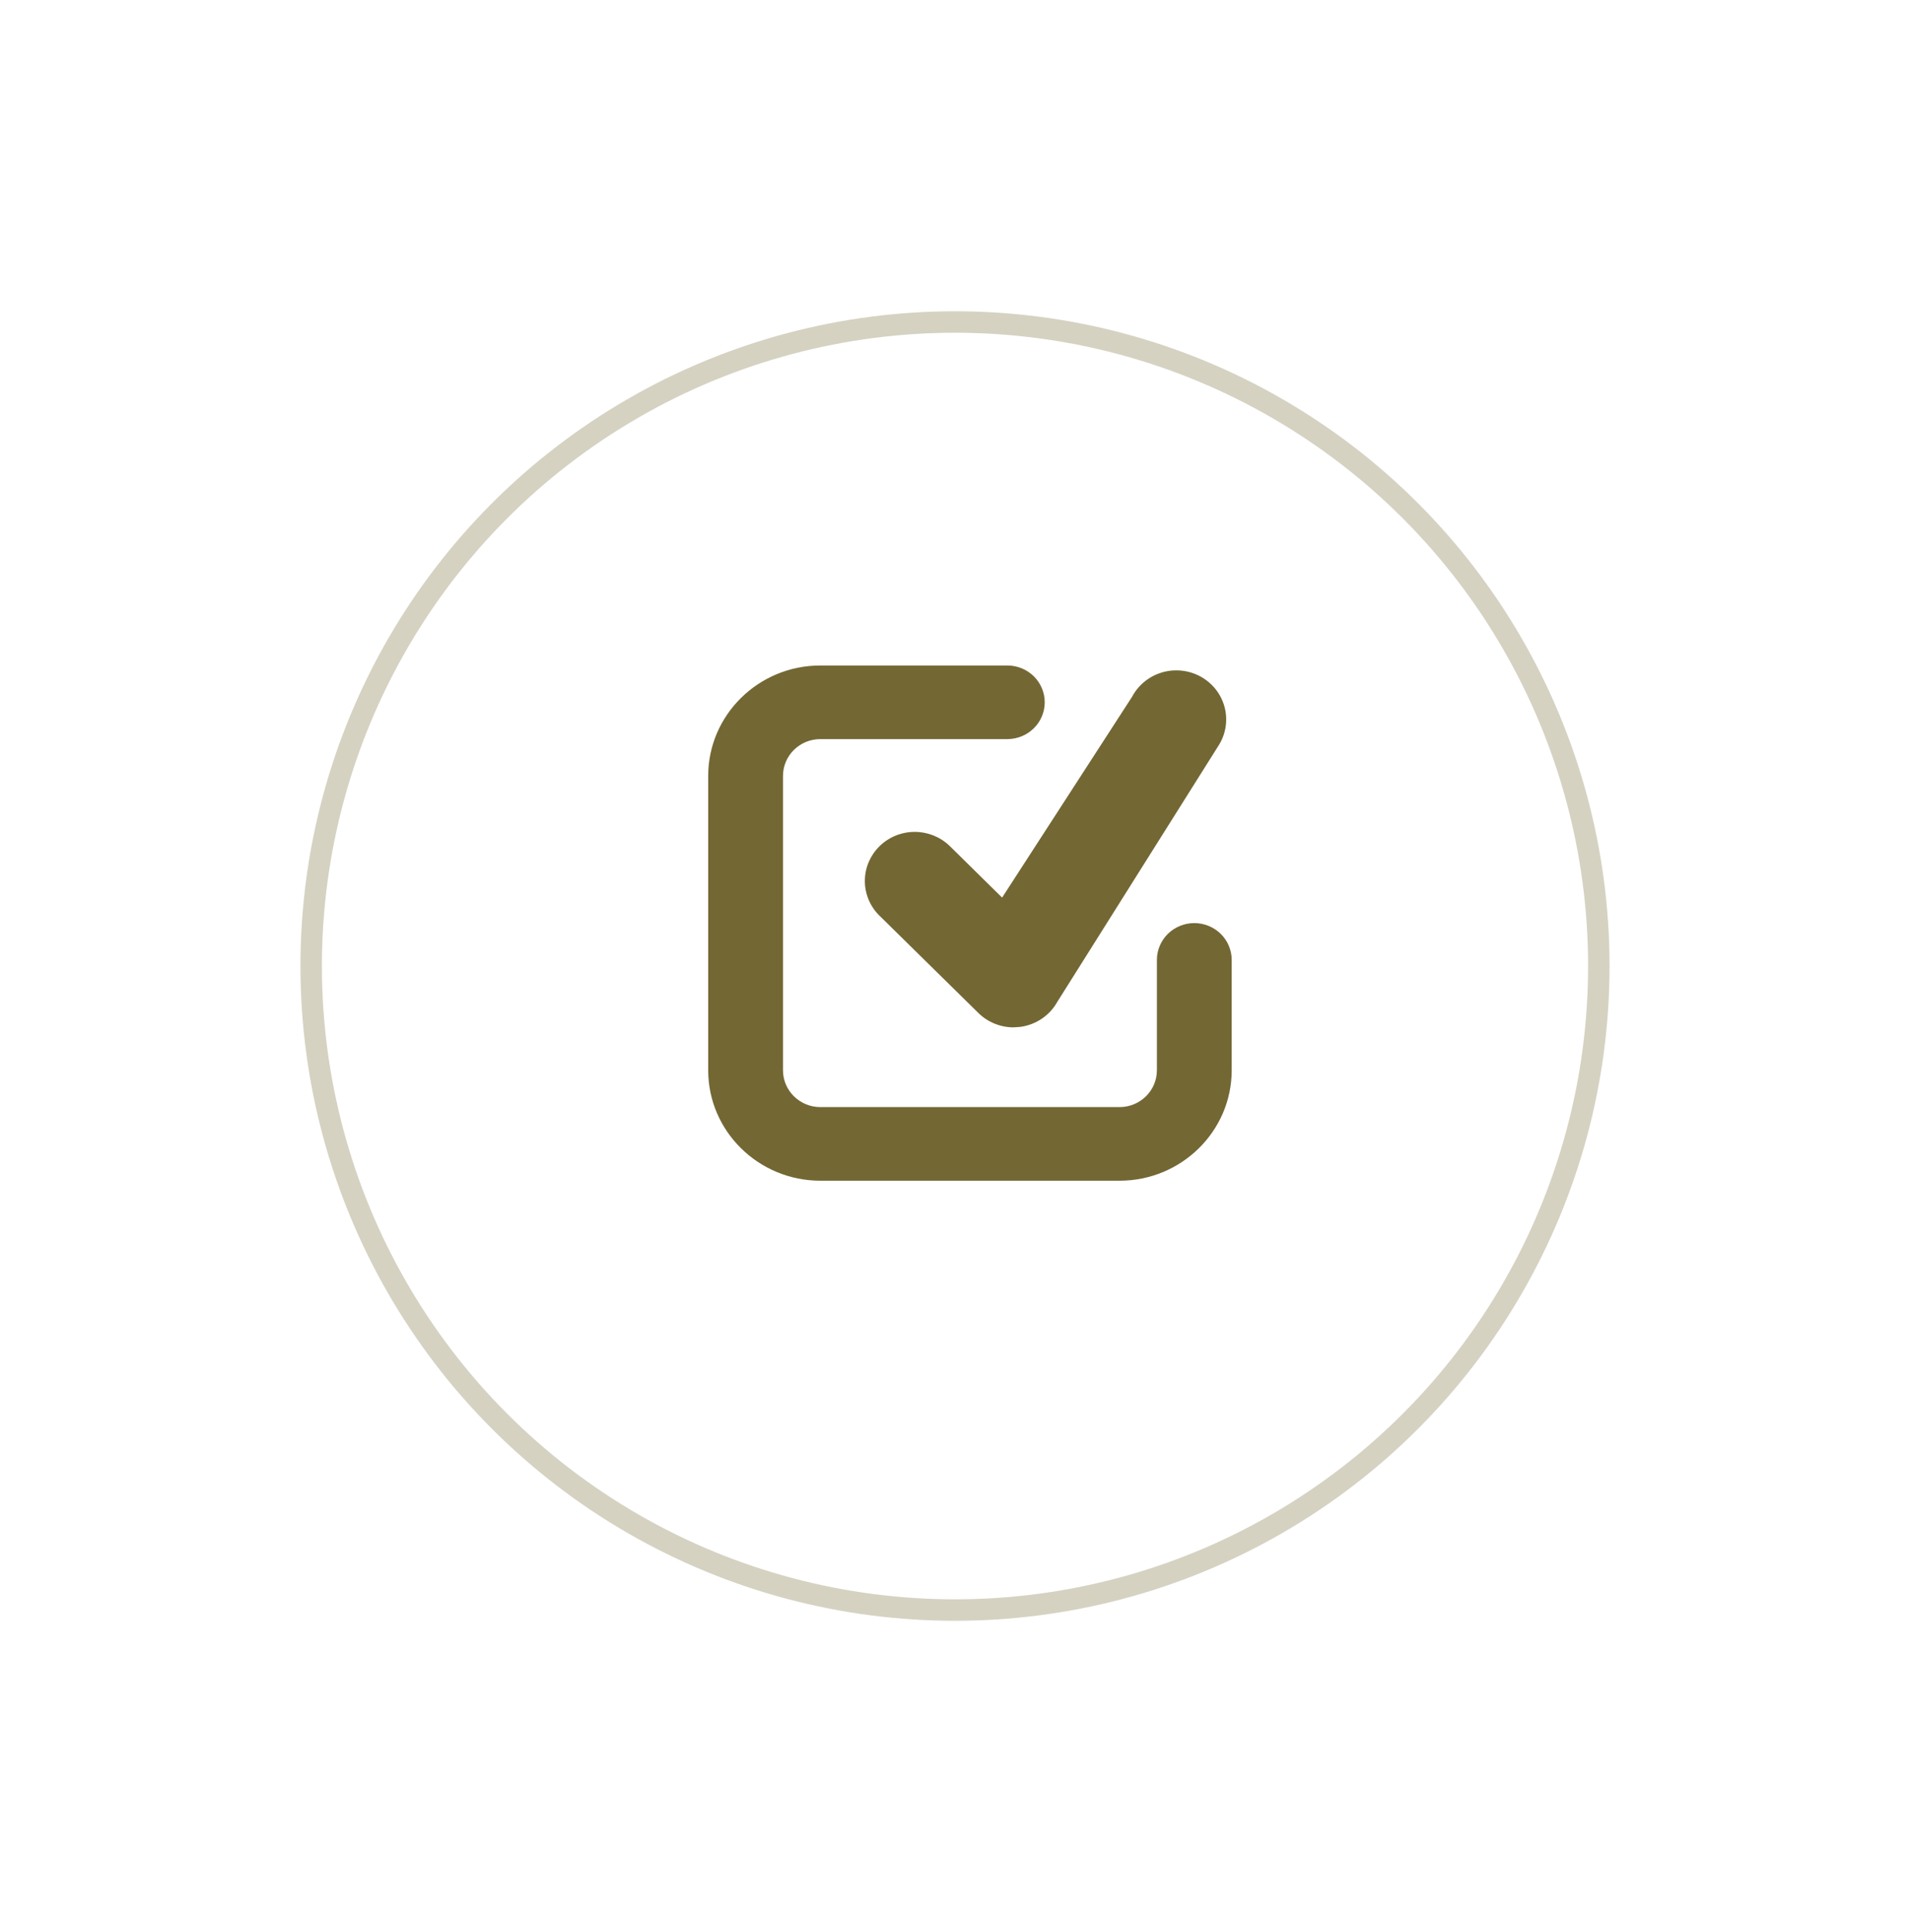
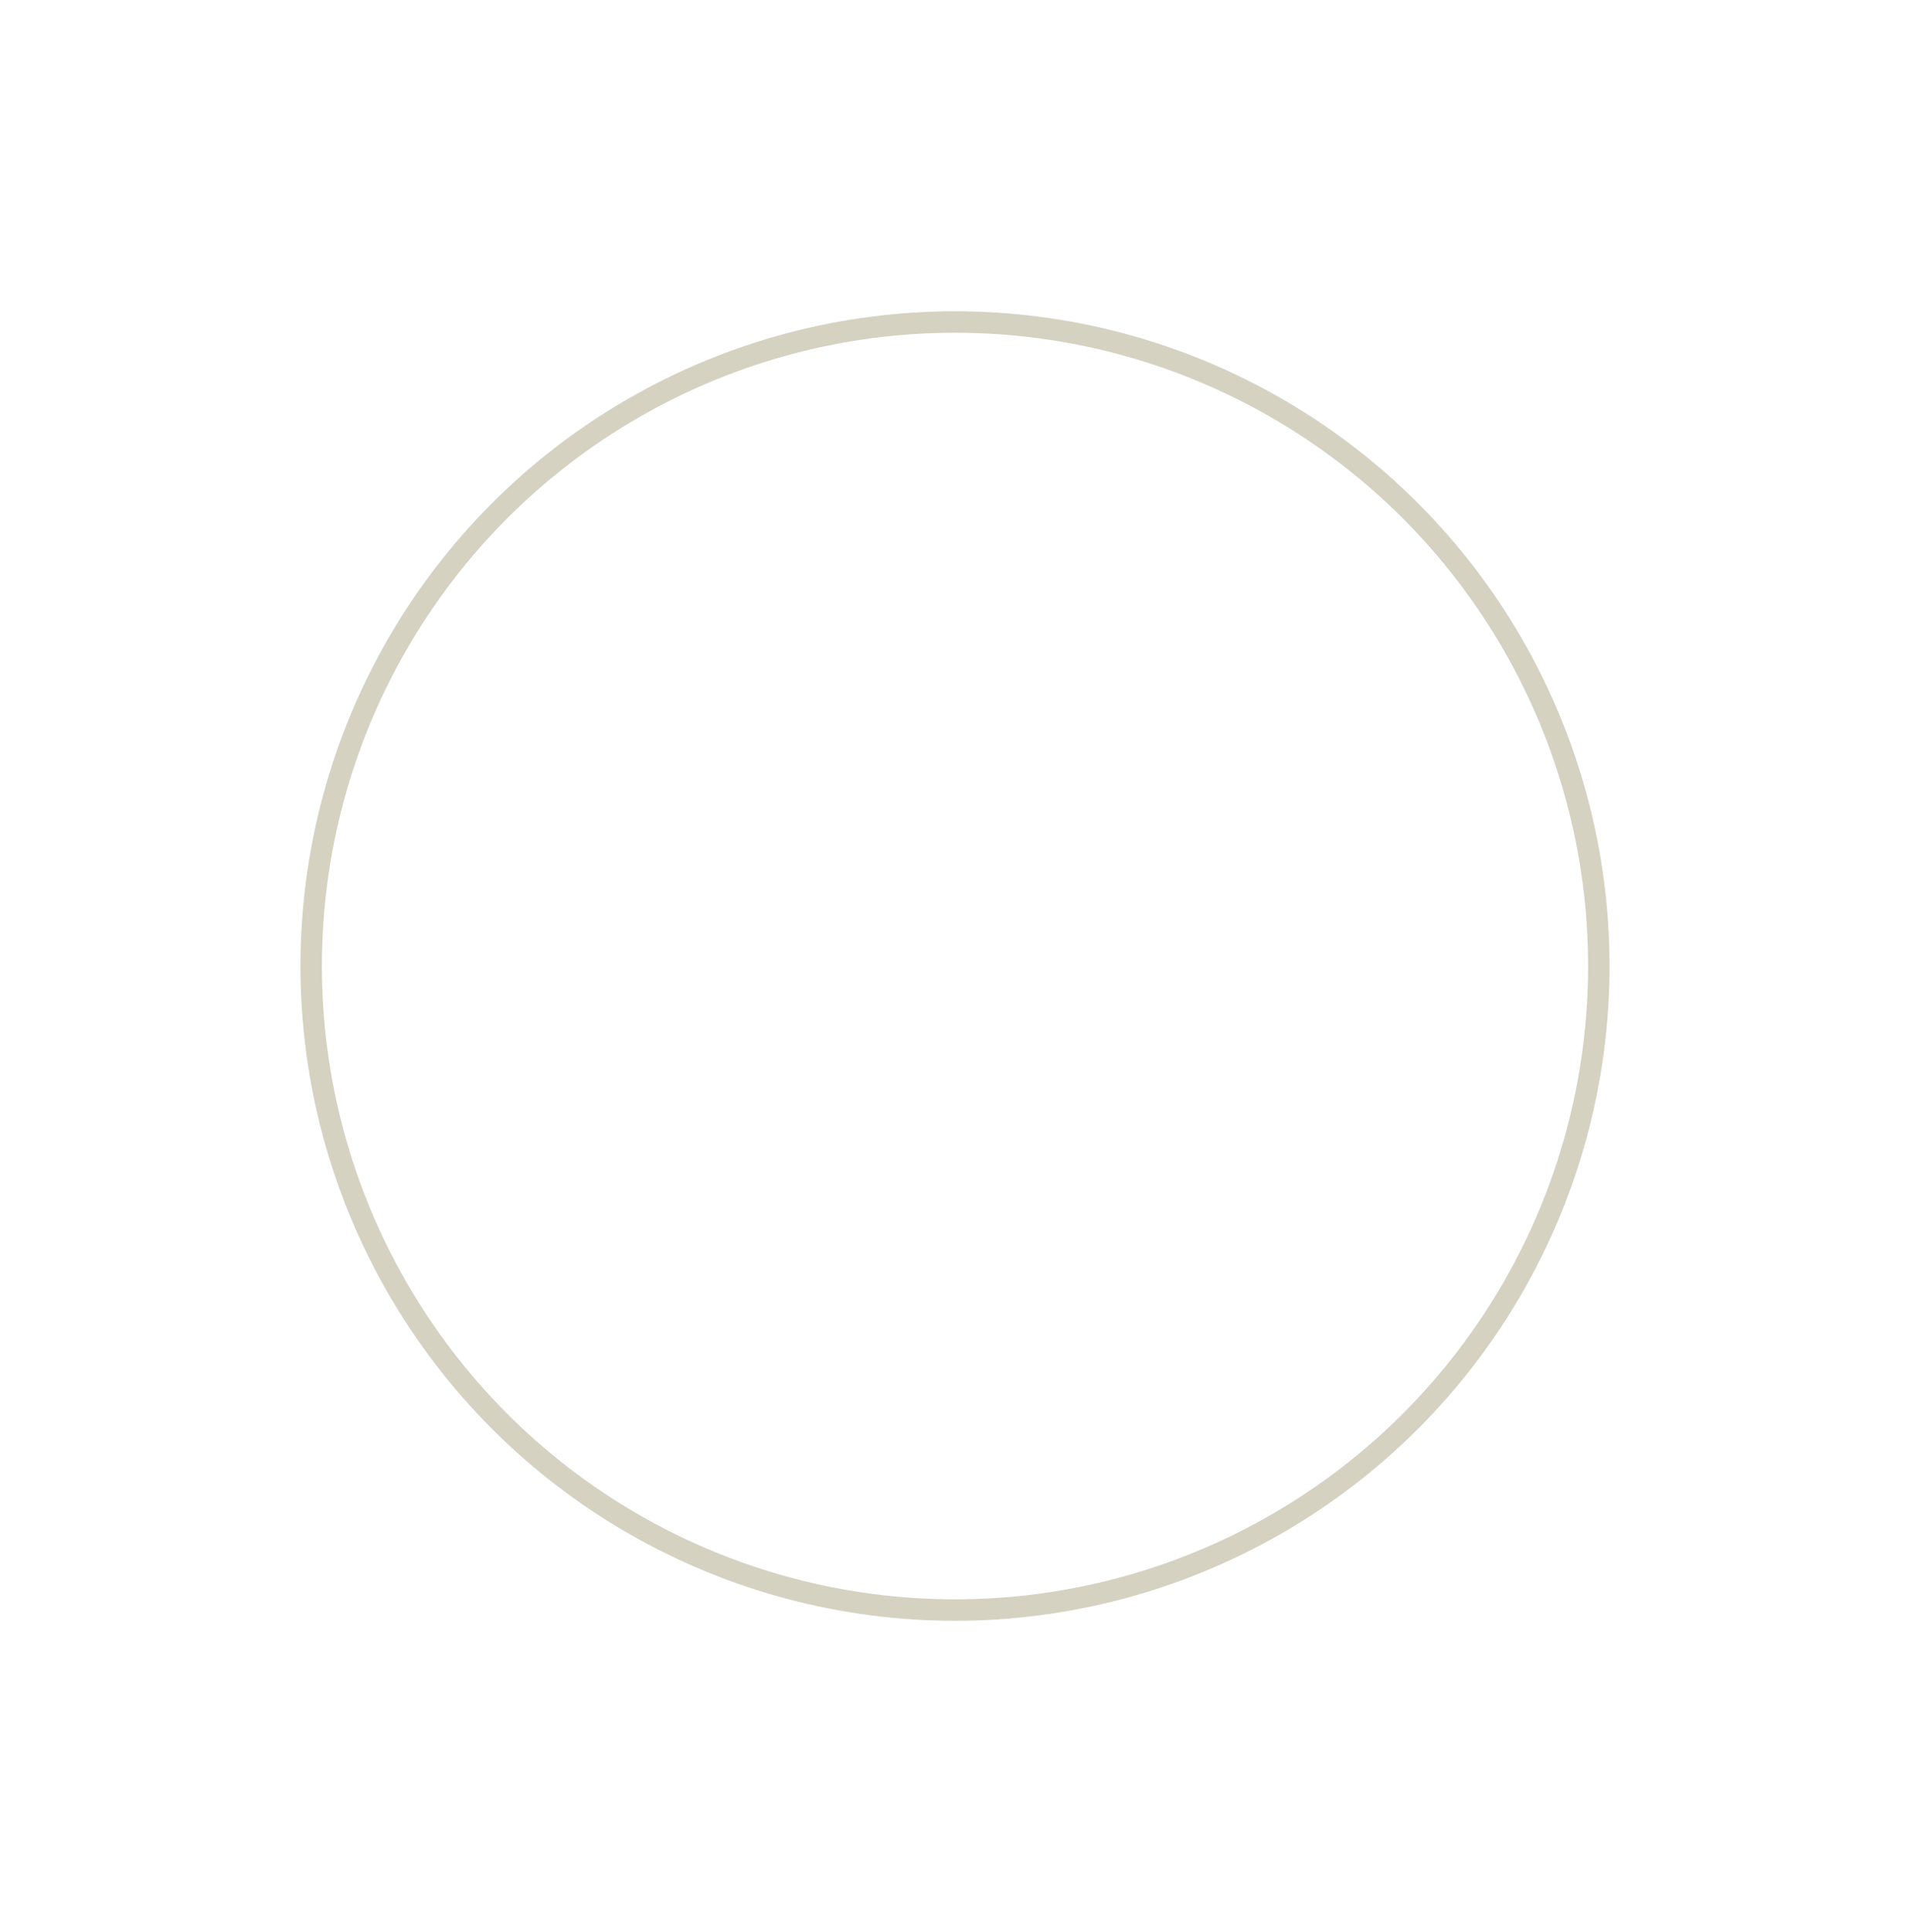
<svg xmlns="http://www.w3.org/2000/svg" width="89" height="90" viewBox="0 0 89 90" fill="none">
  <g id="Group 7">
-     <circle id="Oval" cx="44.5" cy="43" r="37" fill="white" />
    <g id="Oval_2" opacity="0.3" filter="url(#filter0_d_54_532)">
      <circle cx="44.5" cy="43" r="30" stroke="#736734" />
    </g>
-     <path id="Vector" d="M52.166 55H38.227C35.345 55 33 52.693 33 49.857V36.143C33 33.307 35.345 31 38.227 31H46.939C47.401 31 47.844 31.181 48.171 31.502C48.498 31.824 48.681 32.26 48.681 32.714C48.681 33.169 48.498 33.605 48.171 33.926C47.844 34.248 47.401 34.429 46.939 34.429H38.227C37.265 34.429 36.485 35.198 36.485 36.143V49.857C36.485 50.802 37.265 51.571 38.227 51.571H52.166C53.127 51.571 53.908 50.802 53.908 49.857V44.714C53.908 44.26 54.092 43.824 54.418 43.502C54.745 43.181 55.188 43 55.651 43C56.113 43 56.556 43.181 56.883 43.502C57.209 43.824 57.393 44.26 57.393 44.714V49.857C57.393 52.693 55.048 55 52.166 55ZM47.228 47.857C46.618 47.857 46.028 47.618 45.588 47.186L40.94 42.614C40.522 42.182 40.292 41.606 40.3 41.009C40.307 40.412 40.552 39.842 40.981 39.42C41.41 38.998 41.99 38.758 42.597 38.751C43.203 38.744 43.789 38.971 44.228 39.383L46.695 41.812L52.749 32.461C52.892 32.189 53.09 31.949 53.329 31.754C53.568 31.558 53.844 31.413 54.142 31.324C54.439 31.236 54.752 31.207 55.06 31.24C55.37 31.273 55.669 31.366 55.94 31.514C56.212 31.663 56.451 31.863 56.642 32.103C56.834 32.344 56.974 32.62 57.056 32.915C57.137 33.21 57.157 33.518 57.116 33.821C57.074 34.124 56.971 34.416 56.813 34.679L49.261 46.679C49.087 46.988 48.842 47.253 48.546 47.453C48.249 47.654 47.91 47.783 47.554 47.833L47.228 47.857V47.857Z" fill="#736734" />
  </g>
  <defs>
    <filter id="filter0_d_54_532" x="0" y="0.5" width="89" height="89" color-interpolation-filters="sRGB">
      <feFlood flood-opacity="0" result="BackgroundImageFix" />
      <feColorMatrix in="SourceAlpha" type="matrix" values="0 0 0 0 0 0 0 0 0 0 0 0 0 0 0 0 0 0 127 0" result="hardAlpha" />
      <feOffset dy="2" />
      <feGaussianBlur stdDeviation="7" />
      <feColorMatrix type="matrix" values="0 0 0 0 0.843 0 0 0 0 0.741 0 0 0 0 0.357 0 0 0 1 0" />
      <feBlend mode="normal" in2="BackgroundImageFix" result="effect1_dropShadow_54_532" />
      <feBlend mode="normal" in="SourceGraphic" in2="effect1_dropShadow_54_532" result="shape" />
    </filter>
  </defs>
</svg>